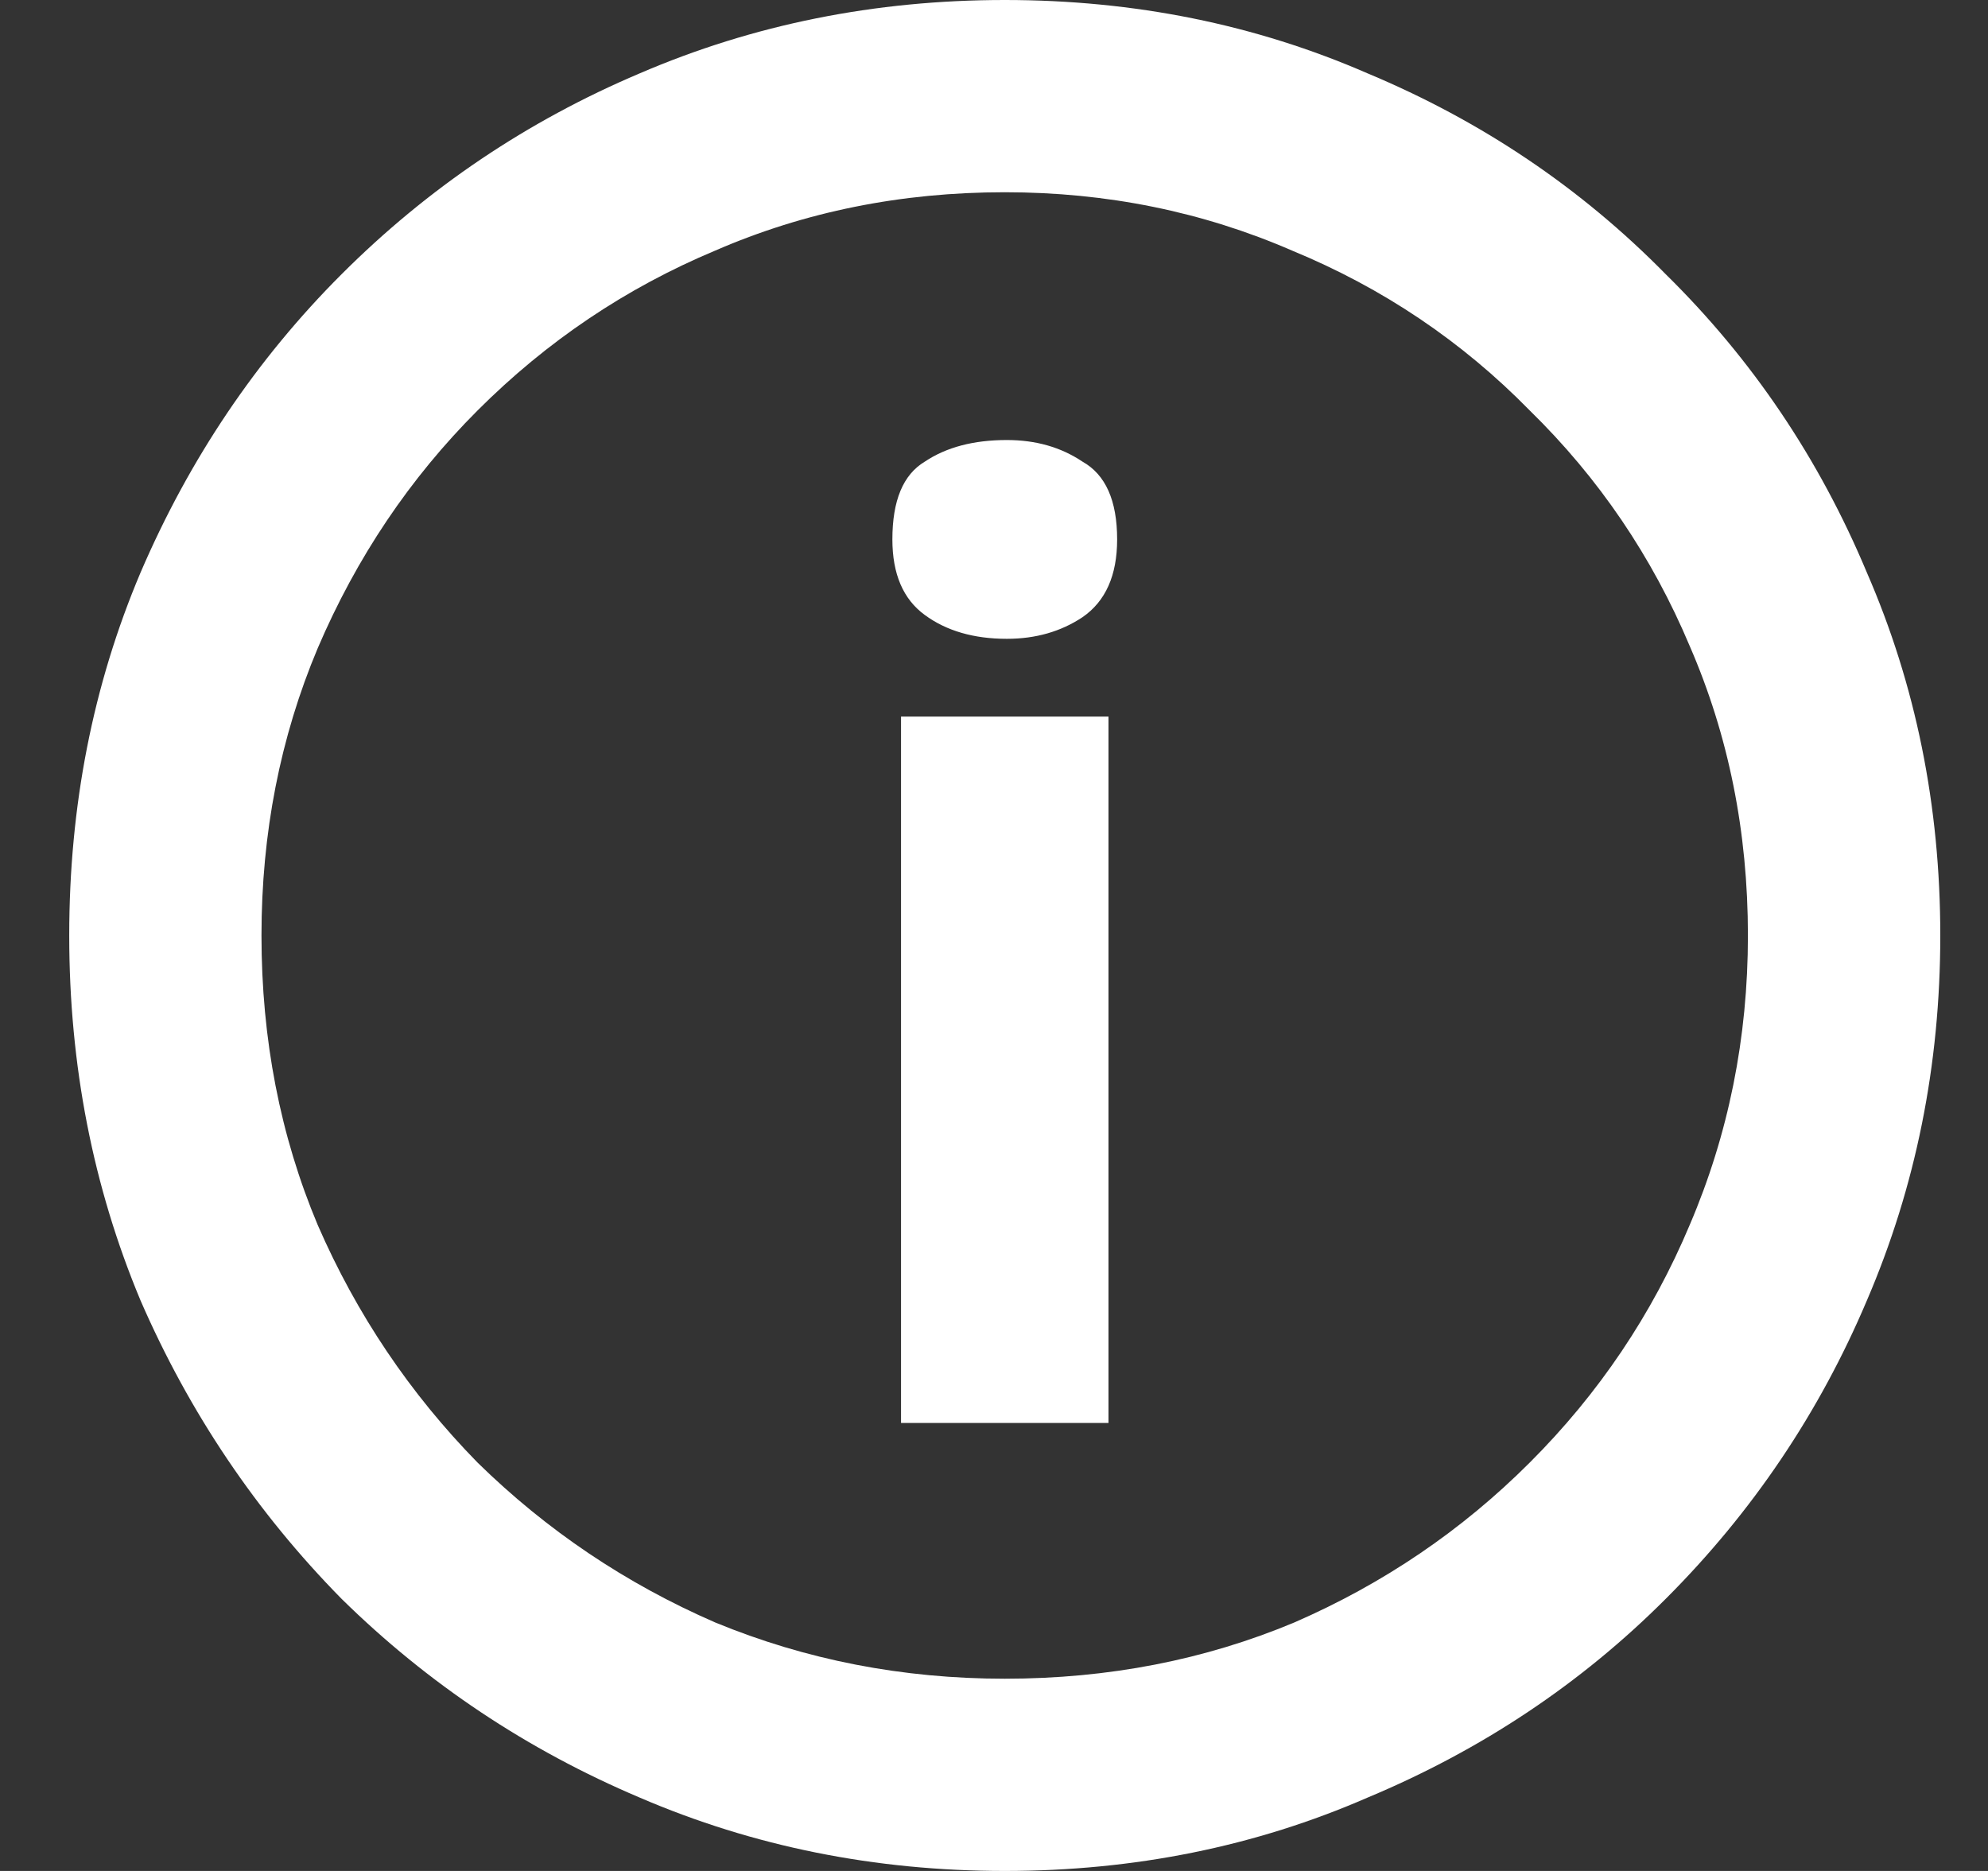
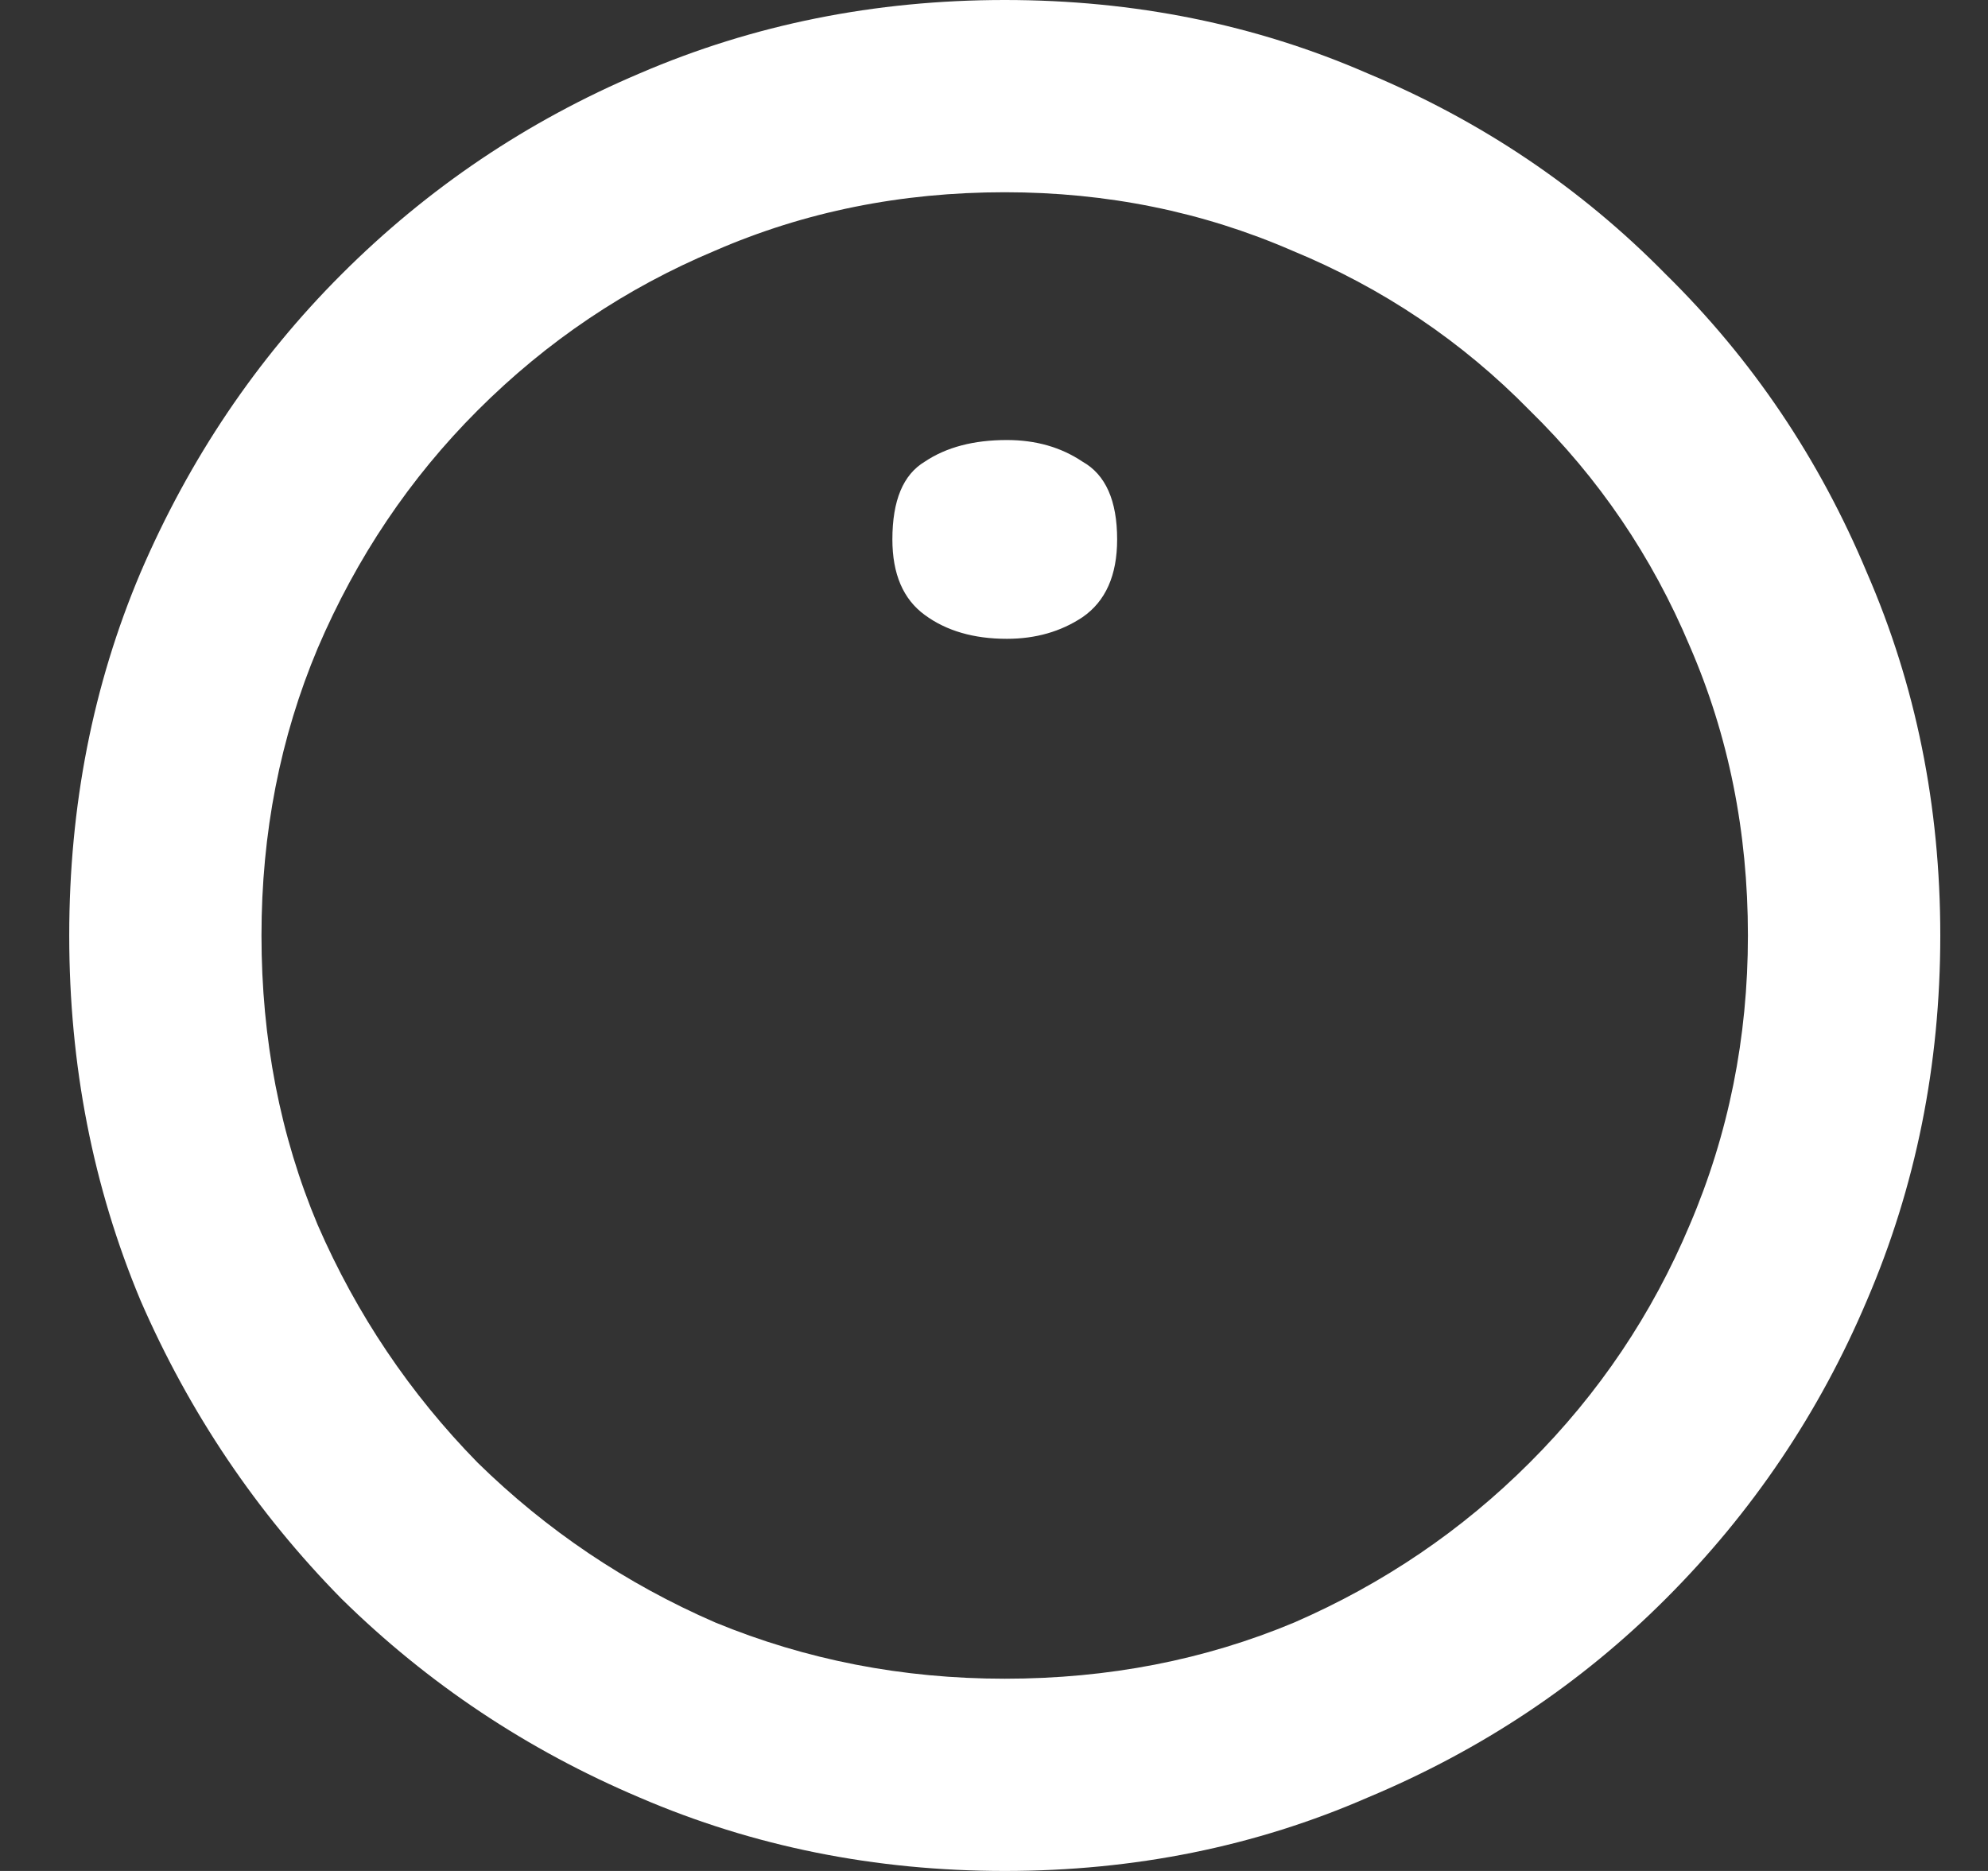
<svg xmlns="http://www.w3.org/2000/svg" width="17" height="16" viewBox="0 0 17 16" fill="none">
  <rect x="0" y="0" width="17" height="16" fill="#333333" stroke="none" />
-   <path d="M7.705 12.169V6.128H9.479V12.169H7.705ZM8.61 5.463C8.327 5.463 8.093 5.395 7.908 5.259C7.723 5.124 7.631 4.908 7.631 4.613C7.631 4.28 7.723 4.059 7.908 3.948C8.093 3.824 8.327 3.763 8.61 3.763C8.857 3.763 9.072 3.824 9.257 3.948C9.454 4.059 9.553 4.28 9.553 4.613C9.553 4.921 9.454 5.142 9.257 5.278C9.072 5.401 8.857 5.463 8.61 5.463ZM8.592 16C7.483 16 6.442 15.791 5.469 15.372C4.509 14.965 3.659 14.399 2.92 13.672C2.193 12.933 1.62 12.083 1.202 11.122C0.795 10.149 0.592 9.109 0.592 8C0.592 6.891 0.795 5.857 1.202 4.896C1.62 3.923 2.193 3.073 2.92 2.346C3.659 1.607 4.509 1.035 5.469 0.628C6.442 0.209 7.483 0 8.592 0C9.7 0 10.735 0.209 11.696 0.628C12.669 1.035 13.519 1.607 14.245 2.346C14.984 3.073 15.557 3.923 15.964 4.896C16.382 5.857 16.592 6.891 16.592 8C16.592 9.109 16.382 10.149 15.964 11.122C15.557 12.083 14.984 12.933 14.245 13.672C13.519 14.399 12.669 14.965 11.696 15.372C10.735 15.791 9.7 16 8.592 16ZM8.592 14.356C9.479 14.356 10.304 14.195 11.068 13.875C11.831 13.543 12.502 13.087 13.081 12.508C13.673 11.917 14.128 11.239 14.449 10.476C14.781 9.7 14.947 8.875 14.947 8C14.947 7.113 14.781 6.288 14.449 5.524C14.128 4.761 13.673 4.089 13.081 3.51C12.502 2.919 11.825 2.463 11.049 2.143C10.285 1.811 9.466 1.644 8.592 1.644C7.705 1.644 6.88 1.811 6.116 2.143C5.352 2.463 4.675 2.919 4.084 3.51C3.505 4.089 3.049 4.767 2.717 5.543C2.396 6.306 2.236 7.125 2.236 8C2.236 8.887 2.396 9.712 2.717 10.476C3.049 11.239 3.505 11.917 4.084 12.508C4.675 13.087 5.352 13.543 6.116 13.875C6.892 14.195 7.717 14.356 8.592 14.356Z" fill="#ffffff" />
+   <path d="M7.705 12.169V6.128V12.169H7.705ZM8.61 5.463C8.327 5.463 8.093 5.395 7.908 5.259C7.723 5.124 7.631 4.908 7.631 4.613C7.631 4.28 7.723 4.059 7.908 3.948C8.093 3.824 8.327 3.763 8.61 3.763C8.857 3.763 9.072 3.824 9.257 3.948C9.454 4.059 9.553 4.28 9.553 4.613C9.553 4.921 9.454 5.142 9.257 5.278C9.072 5.401 8.857 5.463 8.61 5.463ZM8.592 16C7.483 16 6.442 15.791 5.469 15.372C4.509 14.965 3.659 14.399 2.92 13.672C2.193 12.933 1.62 12.083 1.202 11.122C0.795 10.149 0.592 9.109 0.592 8C0.592 6.891 0.795 5.857 1.202 4.896C1.62 3.923 2.193 3.073 2.92 2.346C3.659 1.607 4.509 1.035 5.469 0.628C6.442 0.209 7.483 0 8.592 0C9.7 0 10.735 0.209 11.696 0.628C12.669 1.035 13.519 1.607 14.245 2.346C14.984 3.073 15.557 3.923 15.964 4.896C16.382 5.857 16.592 6.891 16.592 8C16.592 9.109 16.382 10.149 15.964 11.122C15.557 12.083 14.984 12.933 14.245 13.672C13.519 14.399 12.669 14.965 11.696 15.372C10.735 15.791 9.7 16 8.592 16ZM8.592 14.356C9.479 14.356 10.304 14.195 11.068 13.875C11.831 13.543 12.502 13.087 13.081 12.508C13.673 11.917 14.128 11.239 14.449 10.476C14.781 9.7 14.947 8.875 14.947 8C14.947 7.113 14.781 6.288 14.449 5.524C14.128 4.761 13.673 4.089 13.081 3.51C12.502 2.919 11.825 2.463 11.049 2.143C10.285 1.811 9.466 1.644 8.592 1.644C7.705 1.644 6.88 1.811 6.116 2.143C5.352 2.463 4.675 2.919 4.084 3.51C3.505 4.089 3.049 4.767 2.717 5.543C2.396 6.306 2.236 7.125 2.236 8C2.236 8.887 2.396 9.712 2.717 10.476C3.049 11.239 3.505 11.917 4.084 12.508C4.675 13.087 5.352 13.543 6.116 13.875C6.892 14.195 7.717 14.356 8.592 14.356Z" fill="#ffffff" />
</svg>